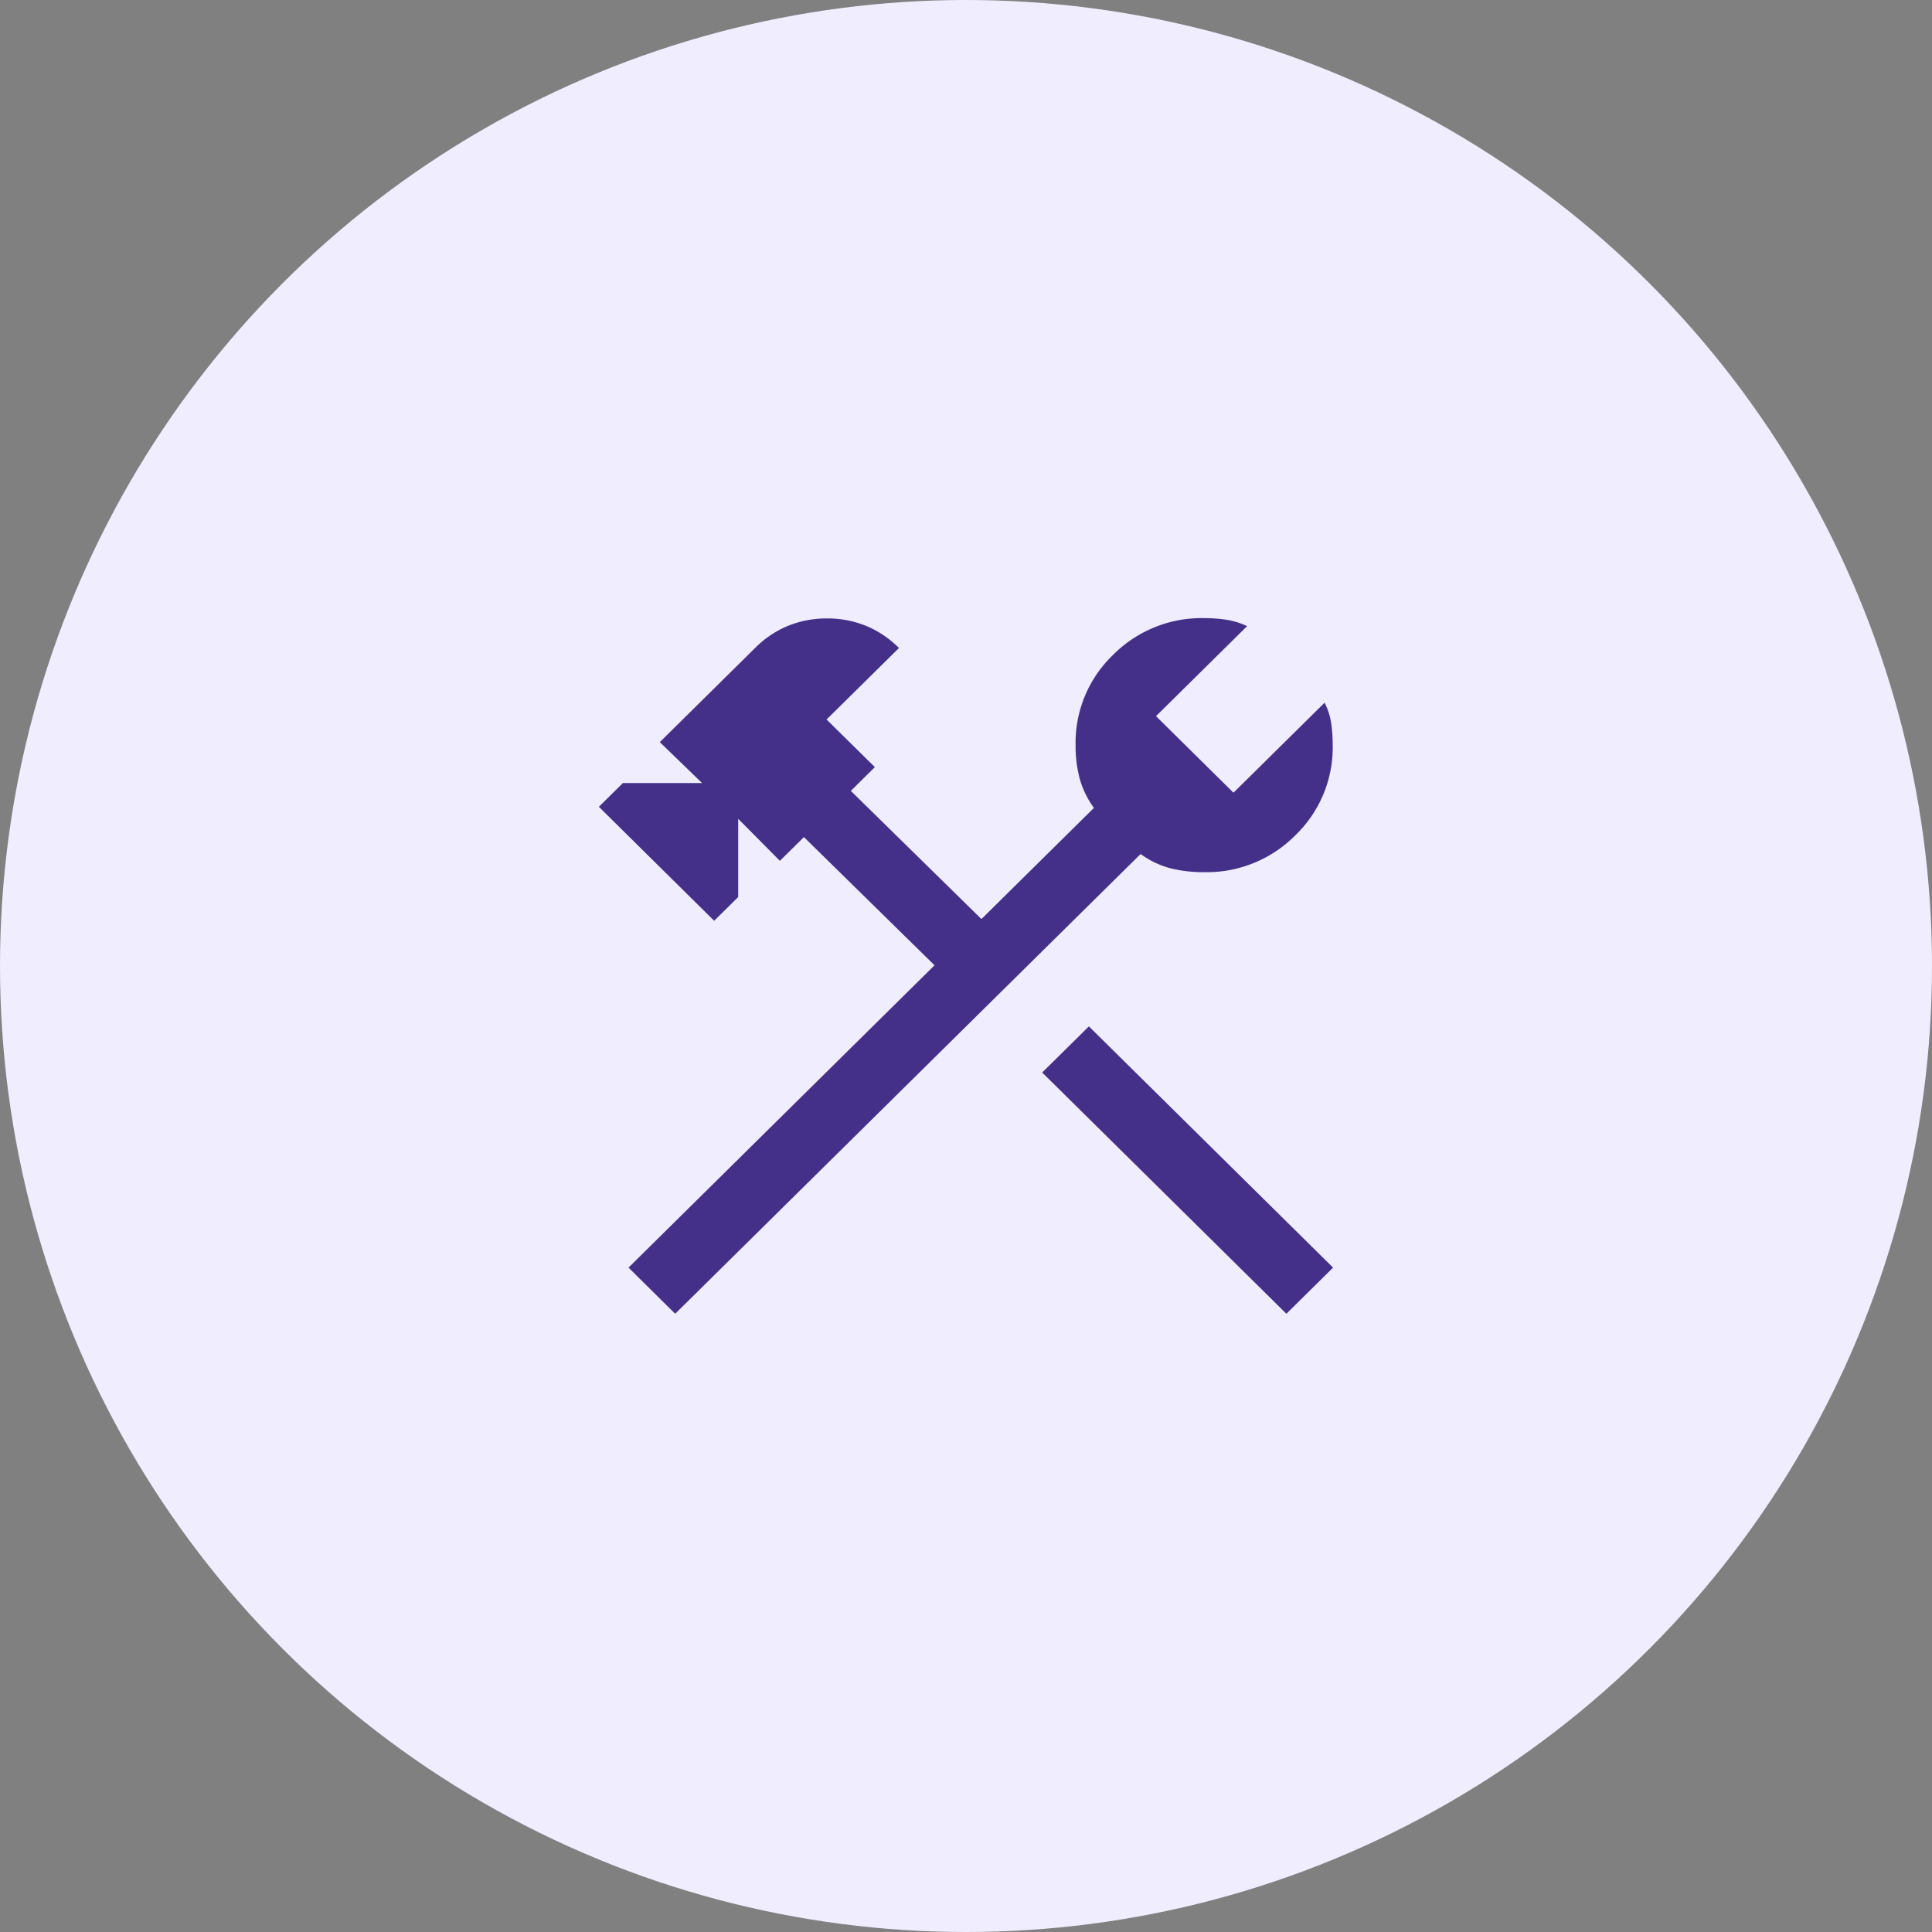
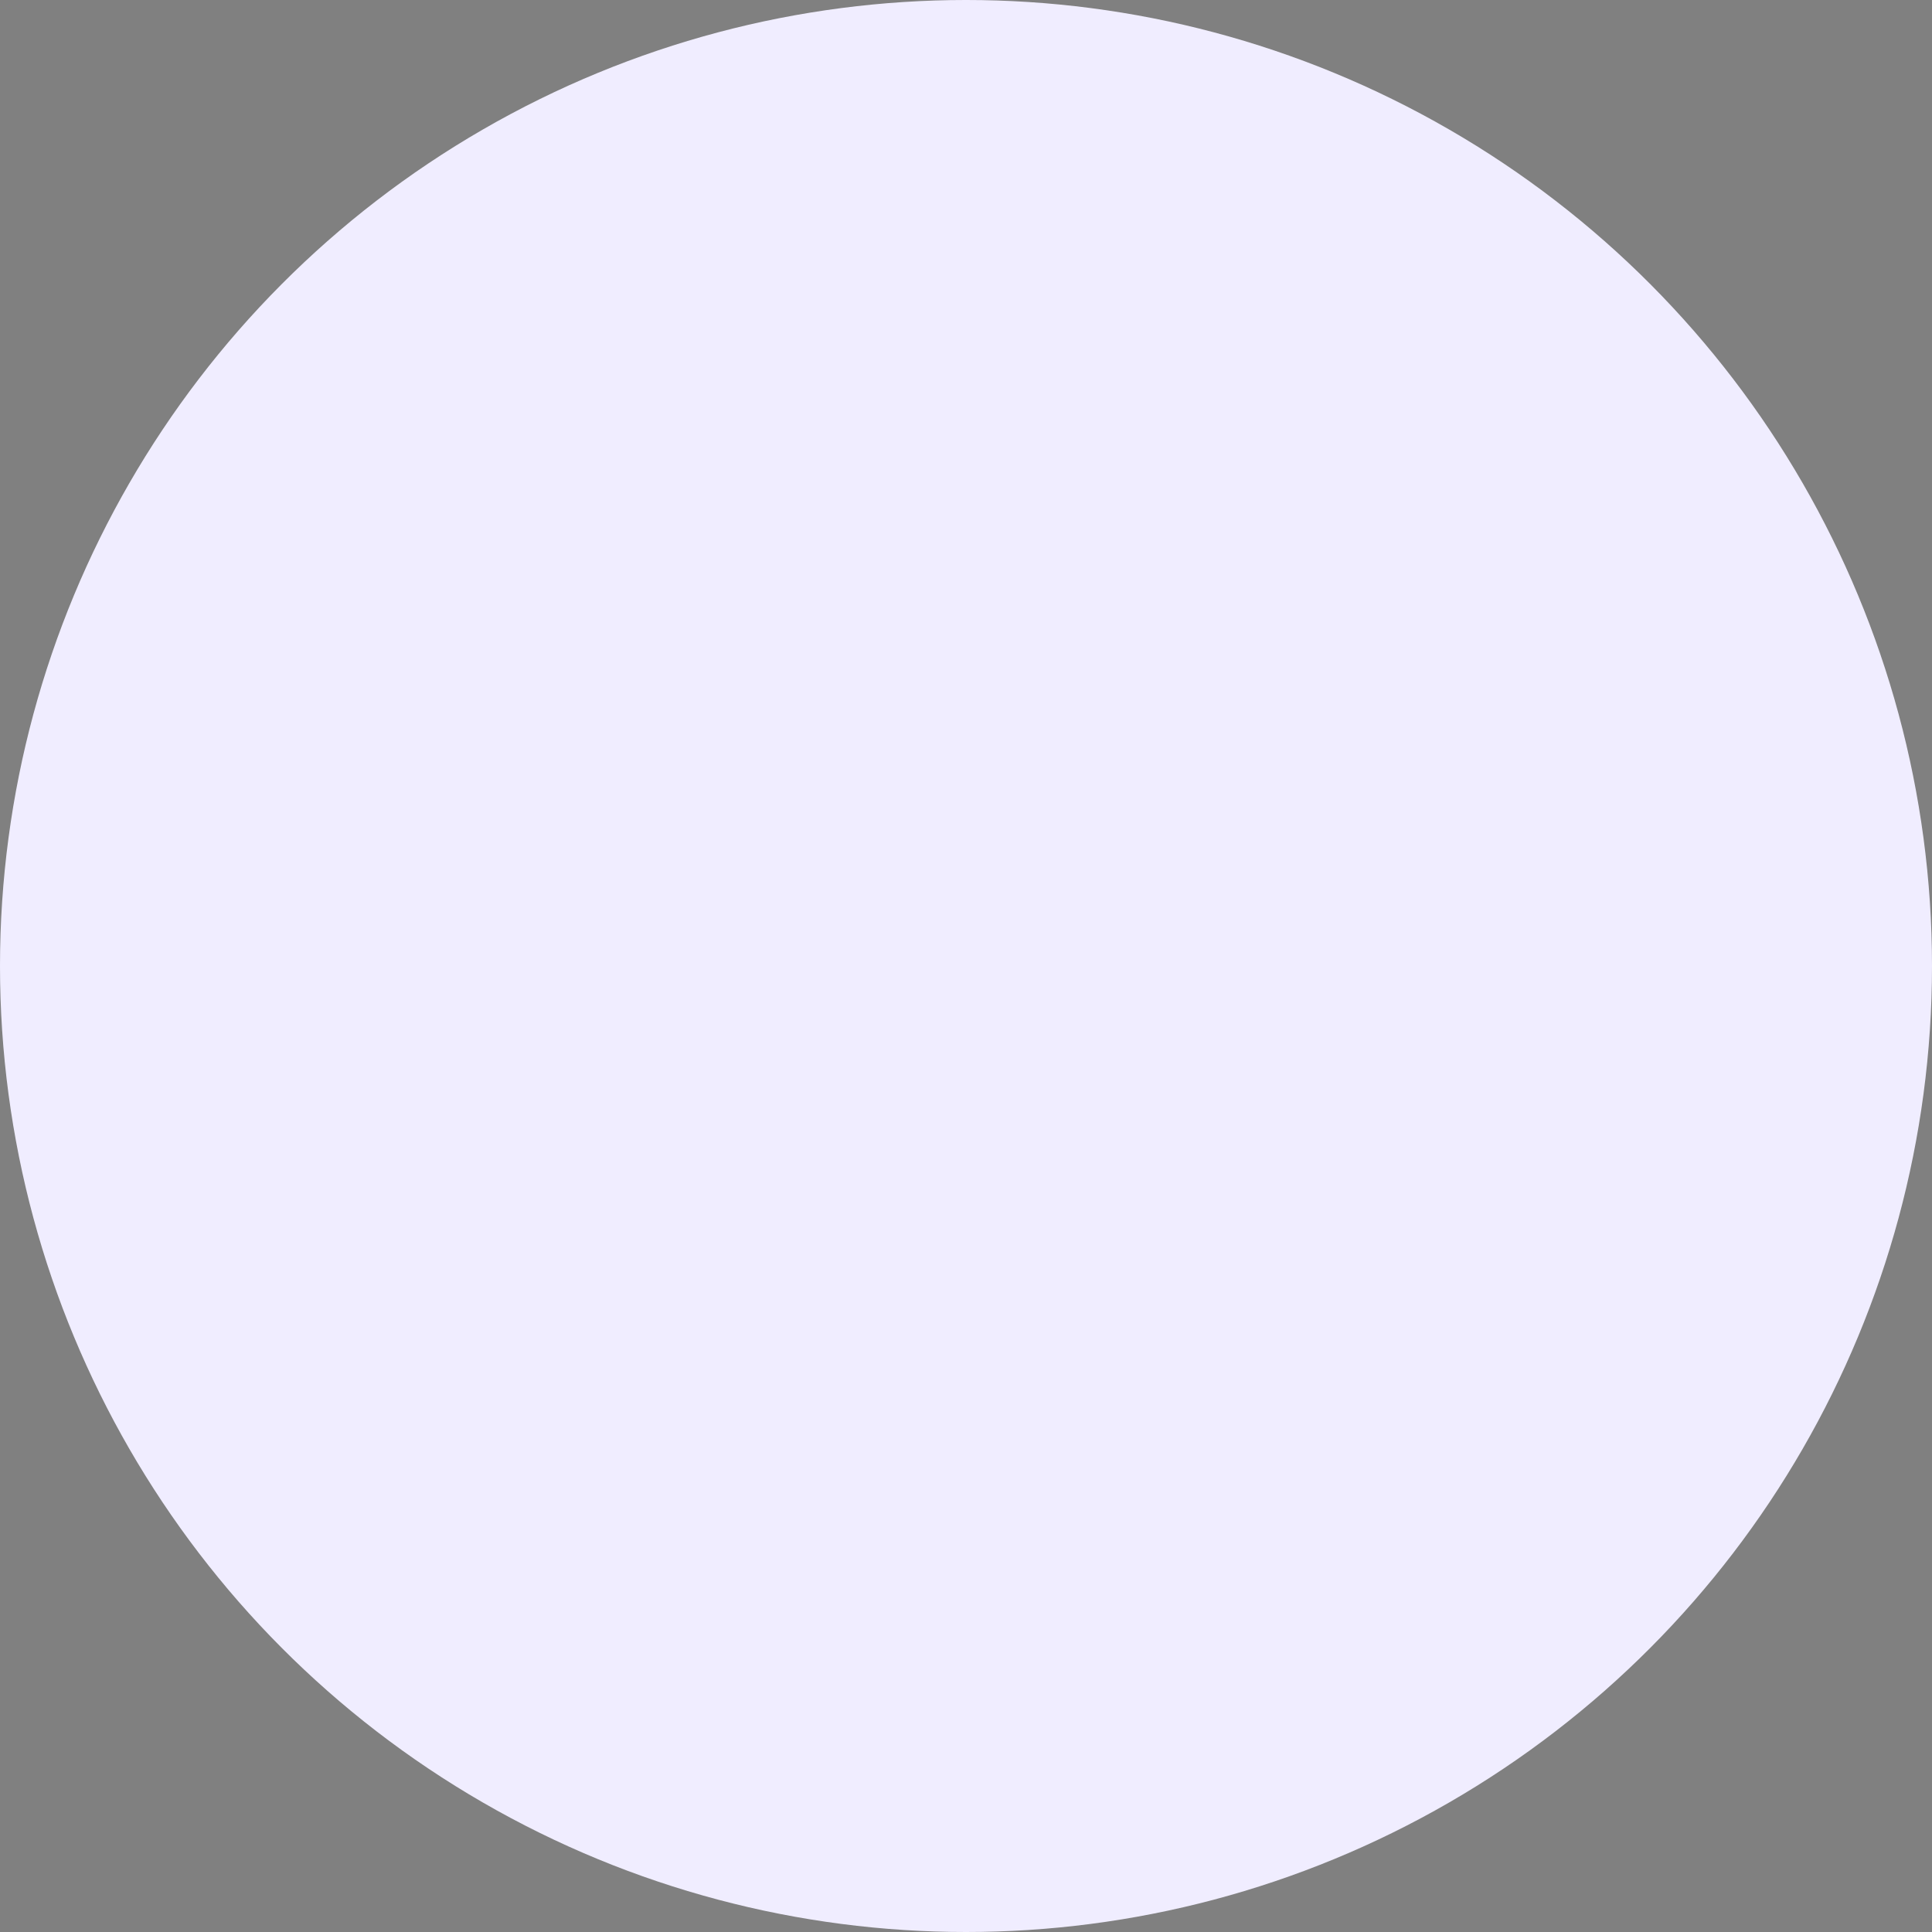
<svg xmlns="http://www.w3.org/2000/svg" width="100" height="100" viewBox="0 0 100 100">
  <rect x="0" y="0" width="100" height="100" fill="#808080" stroke="none" />
  <g id="グループ_1664" data-name="グループ 1664" transform="translate(-788 -946)">
    <circle id="楕円形_8" data-name="楕円形 8" cx="50" cy="50" r="50" transform="translate(788 946)" fill="#f0edff" />
-     <path id="construction_24dp_5F6368_FILL0_wght200_GRAD0_opsz24" d="M168.663-764.23l-12.639-12.487,2.417-2.388,12.639,12.487Zm-31.635,0-2.416-2.388,15.839-15.649-6.76-6.635-1.244,1.229-2.158-2.176v4.049l-1.244,1.229-5.967-5.9,1.243-1.228h4.1l-2.189-2.119,4.93-4.871a5.208,5.208,0,0,1,1.724-1.155,5.31,5.31,0,0,1,2-.376,5.307,5.307,0,0,1,2,.376,5.214,5.214,0,0,1,1.725,1.155l-3.748,3.7,2.5,2.465-1.244,1.229,6.76,6.635,5.823-5.753a4.719,4.719,0,0,1-.742-1.531,6.667,6.667,0,0,1-.208-1.717,6.307,6.307,0,0,1,1.933-4.665,6.463,6.463,0,0,1,4.721-1.91,7.713,7.713,0,0,1,1.141.082,3.894,3.894,0,0,1,1.083.333l-4.715,4.659,4.01,3.962,4.715-4.658a3.413,3.413,0,0,1,.343,1.07,8.041,8.041,0,0,1,.077,1.127,6.308,6.308,0,0,1-1.933,4.665,6.462,6.462,0,0,1-4.721,1.91,7.13,7.13,0,0,1-1.738-.2,4.6,4.6,0,0,1-1.55-.74Z" transform="translate(685.92 1778.23)" fill="#443088" />
  </g>
</svg>